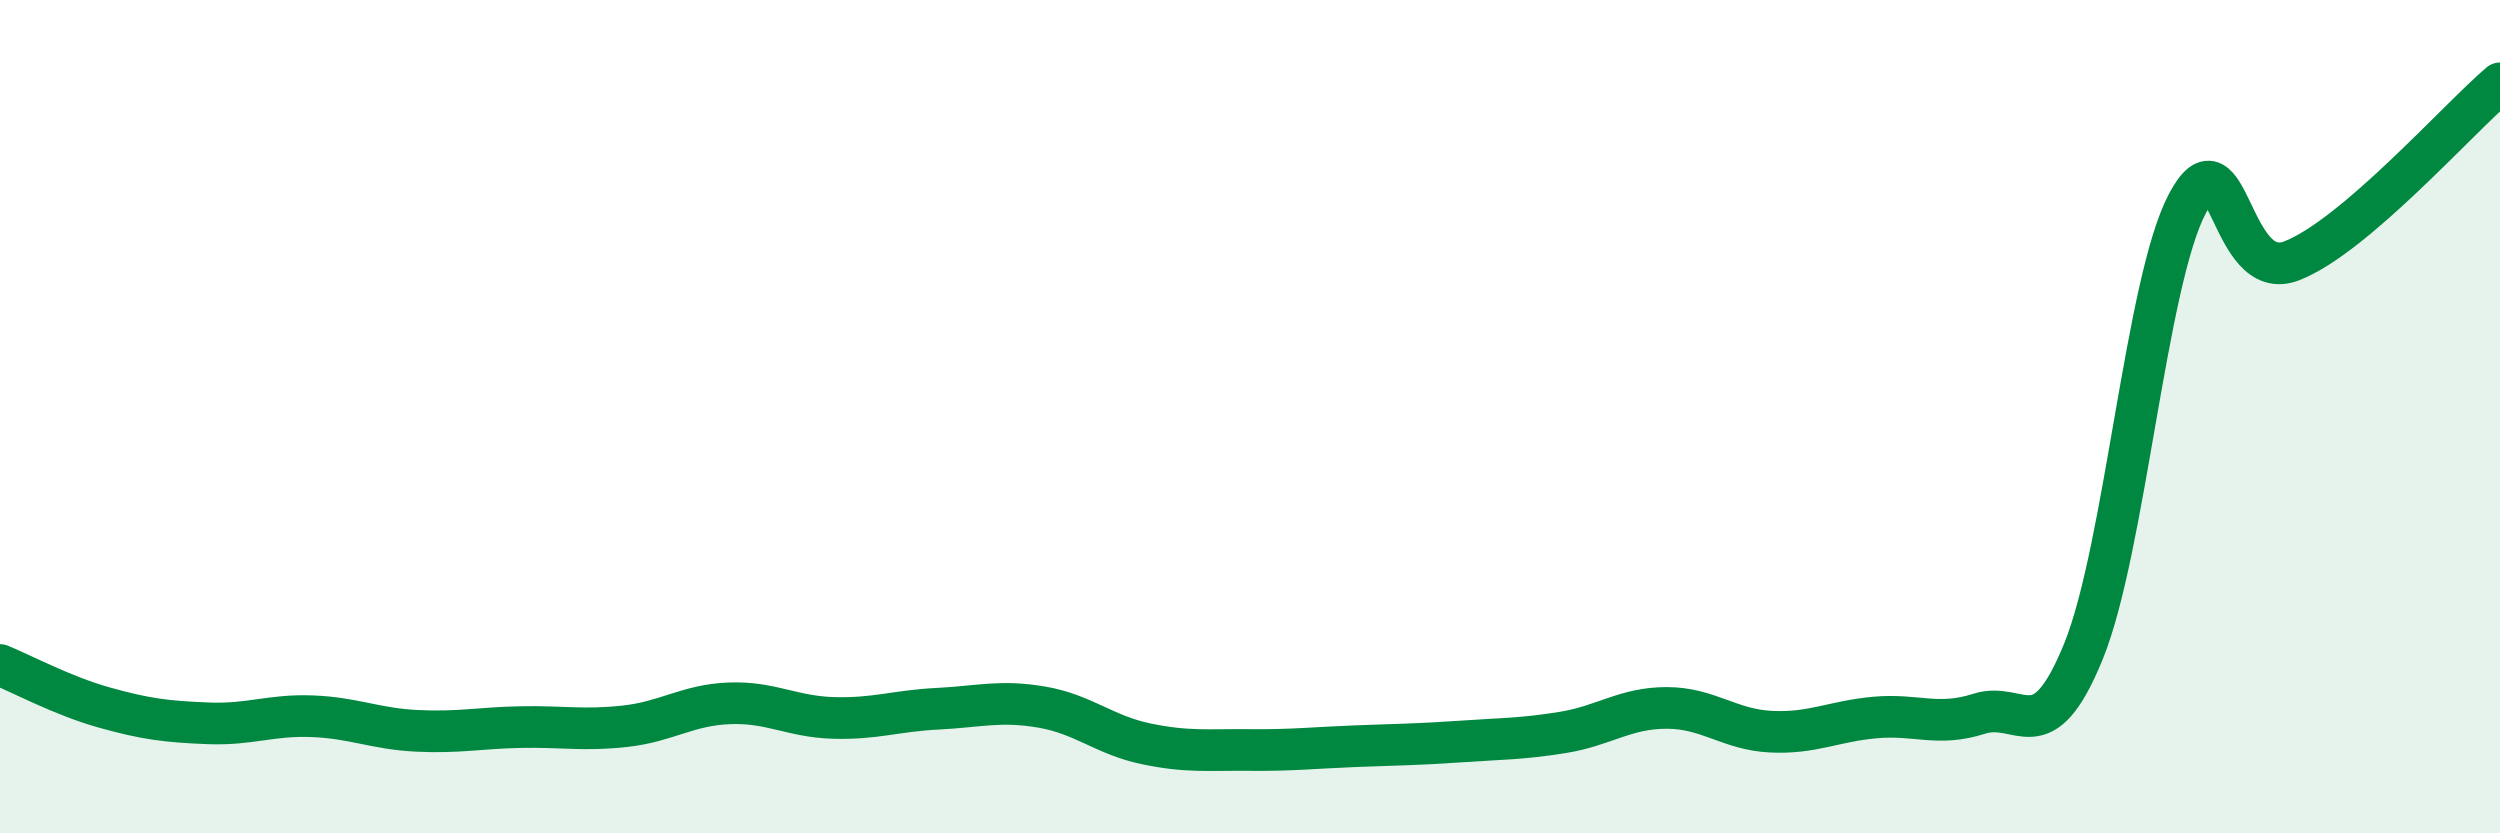
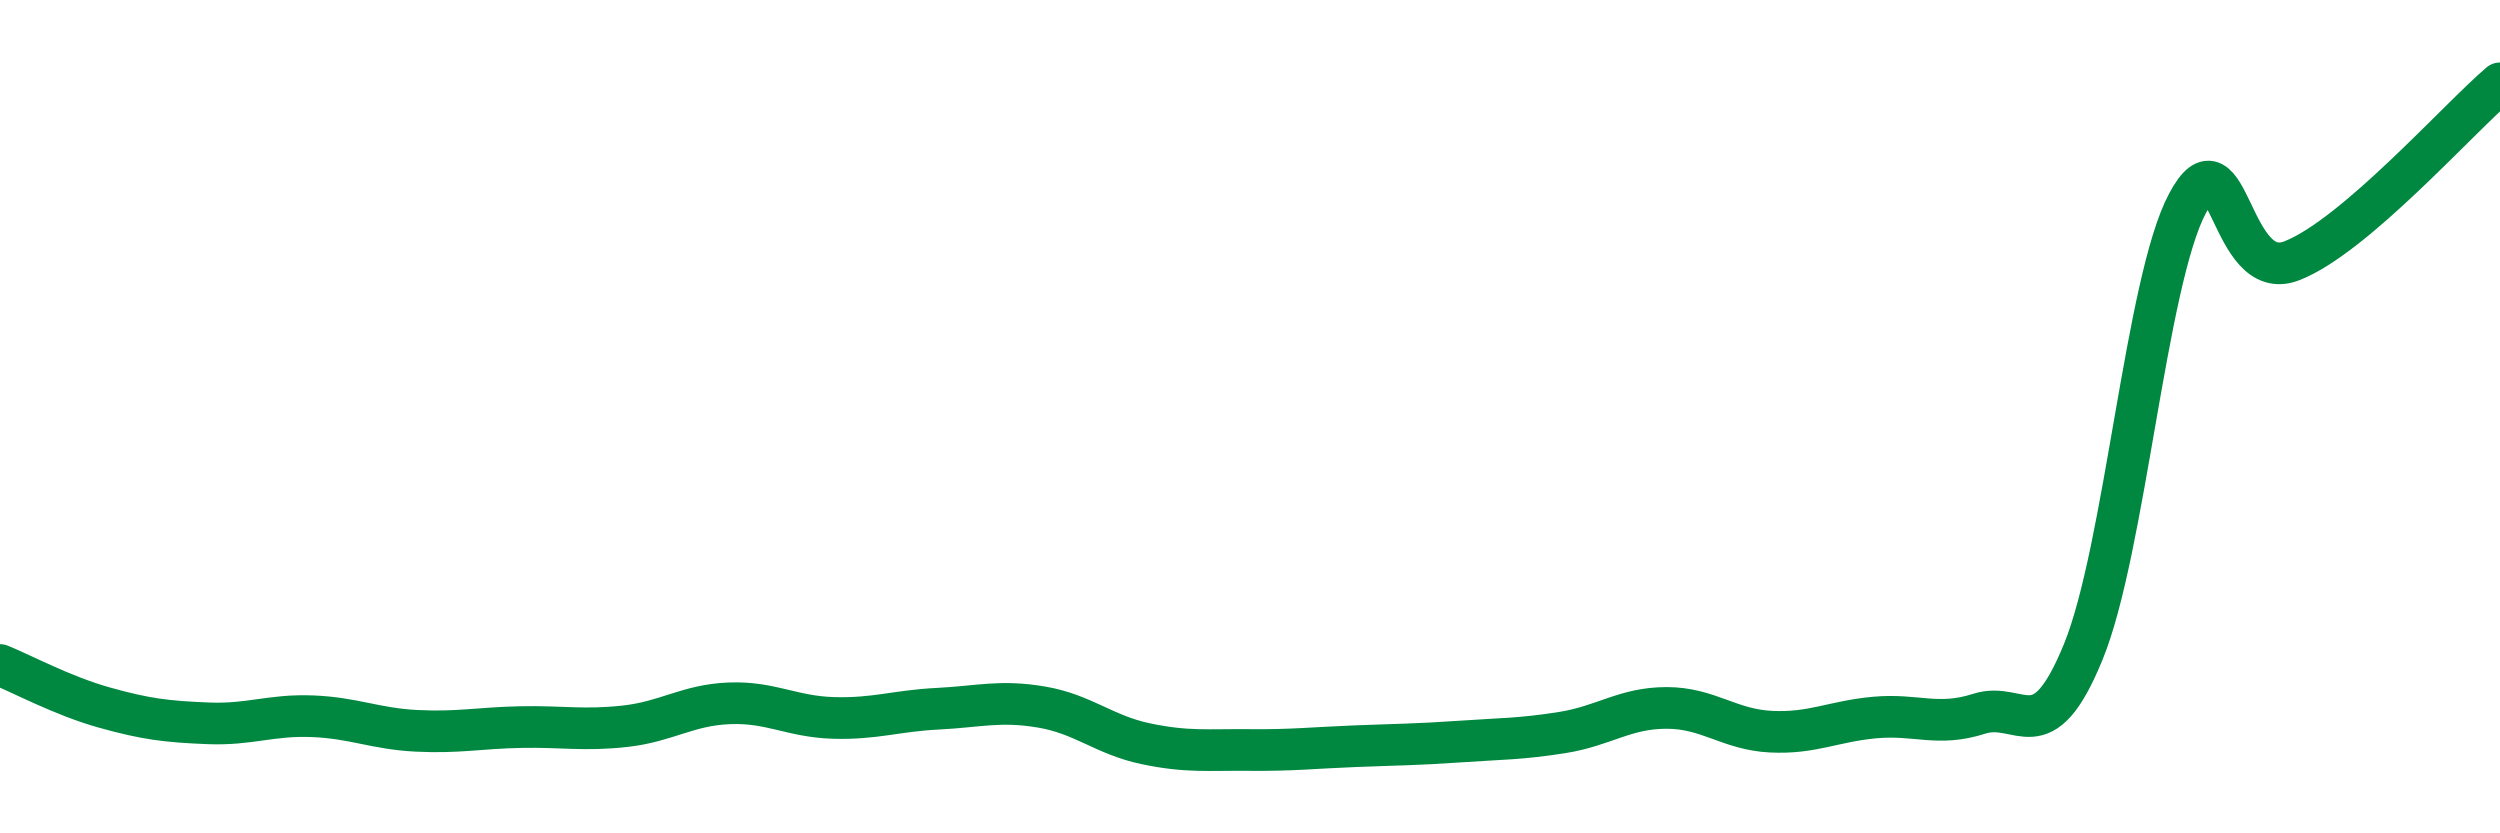
<svg xmlns="http://www.w3.org/2000/svg" width="60" height="20" viewBox="0 0 60 20">
-   <path d="M 0,15.96 C 0.5,16.16 1.5,16.7 2.5,16.98 C 3.5,17.26 4,17.32 5,17.36 C 6,17.4 6.5,17.15 7.5,17.19 C 8.5,17.23 9,17.49 10,17.54 C 11,17.59 11.5,17.47 12.5,17.45 C 13.5,17.43 14,17.54 15,17.43 C 16,17.32 16.5,16.92 17.5,16.88 C 18.5,16.84 19,17.2 20,17.23 C 21,17.26 21.5,17.06 22.5,17.01 C 23.5,16.96 24,16.8 25,16.97 C 26,17.14 26.5,17.64 27.5,17.85 C 28.5,18.06 29,17.99 30,18 C 31,18.01 31.5,17.95 32.5,17.91 C 33.5,17.87 34,17.87 35,17.8 C 36,17.73 36.5,17.74 37.5,17.58 C 38.5,17.42 39,16.99 40,16.99 C 41,16.99 41.5,17.51 42.5,17.56 C 43.5,17.61 44,17.31 45,17.22 C 46,17.13 46.5,17.45 47.5,17.13 C 48.5,16.81 49,18.09 50,15.64 C 51,13.19 51.5,6.76 52.5,4.88 C 53.5,3 53.5,6.84 55,6.26 C 56.5,5.68 59,2.85 60,2L60 20L0 20Z" fill="#008740" opacity="0.1" stroke-linecap="round" stroke-linejoin="round" />
  <path d="M 0,15.96 C 0.5,16.16 1.5,16.7 2.5,16.98 C 3.5,17.26 4,17.32 5,17.36 C 6,17.4 6.5,17.15 7.5,17.19 C 8.5,17.23 9,17.49 10,17.54 C 11,17.59 11.5,17.47 12.5,17.45 C 13.5,17.43 14,17.54 15,17.43 C 16,17.32 16.5,16.92 17.5,16.88 C 18.5,16.84 19,17.2 20,17.23 C 21,17.26 21.5,17.06 22.5,17.01 C 23.5,16.96 24,16.8 25,16.97 C 26,17.14 26.5,17.64 27.5,17.85 C 28.5,18.06 29,17.99 30,18 C 31,18.01 31.5,17.95 32.5,17.91 C 33.5,17.87 34,17.87 35,17.8 C 36,17.73 36.5,17.74 37.5,17.58 C 38.5,17.42 39,16.99 40,16.99 C 41,16.99 41.5,17.51 42.5,17.56 C 43.5,17.61 44,17.31 45,17.22 C 46,17.13 46.5,17.45 47.5,17.13 C 48.5,16.81 49,18.09 50,15.64 C 51,13.19 51.5,6.76 52.5,4.88 C 53.5,3 53.5,6.84 55,6.26 C 56.5,5.68 59,2.85 60,2" stroke="#008740" stroke-width="1" fill="none" stroke-linecap="round" stroke-linejoin="round" />
</svg>